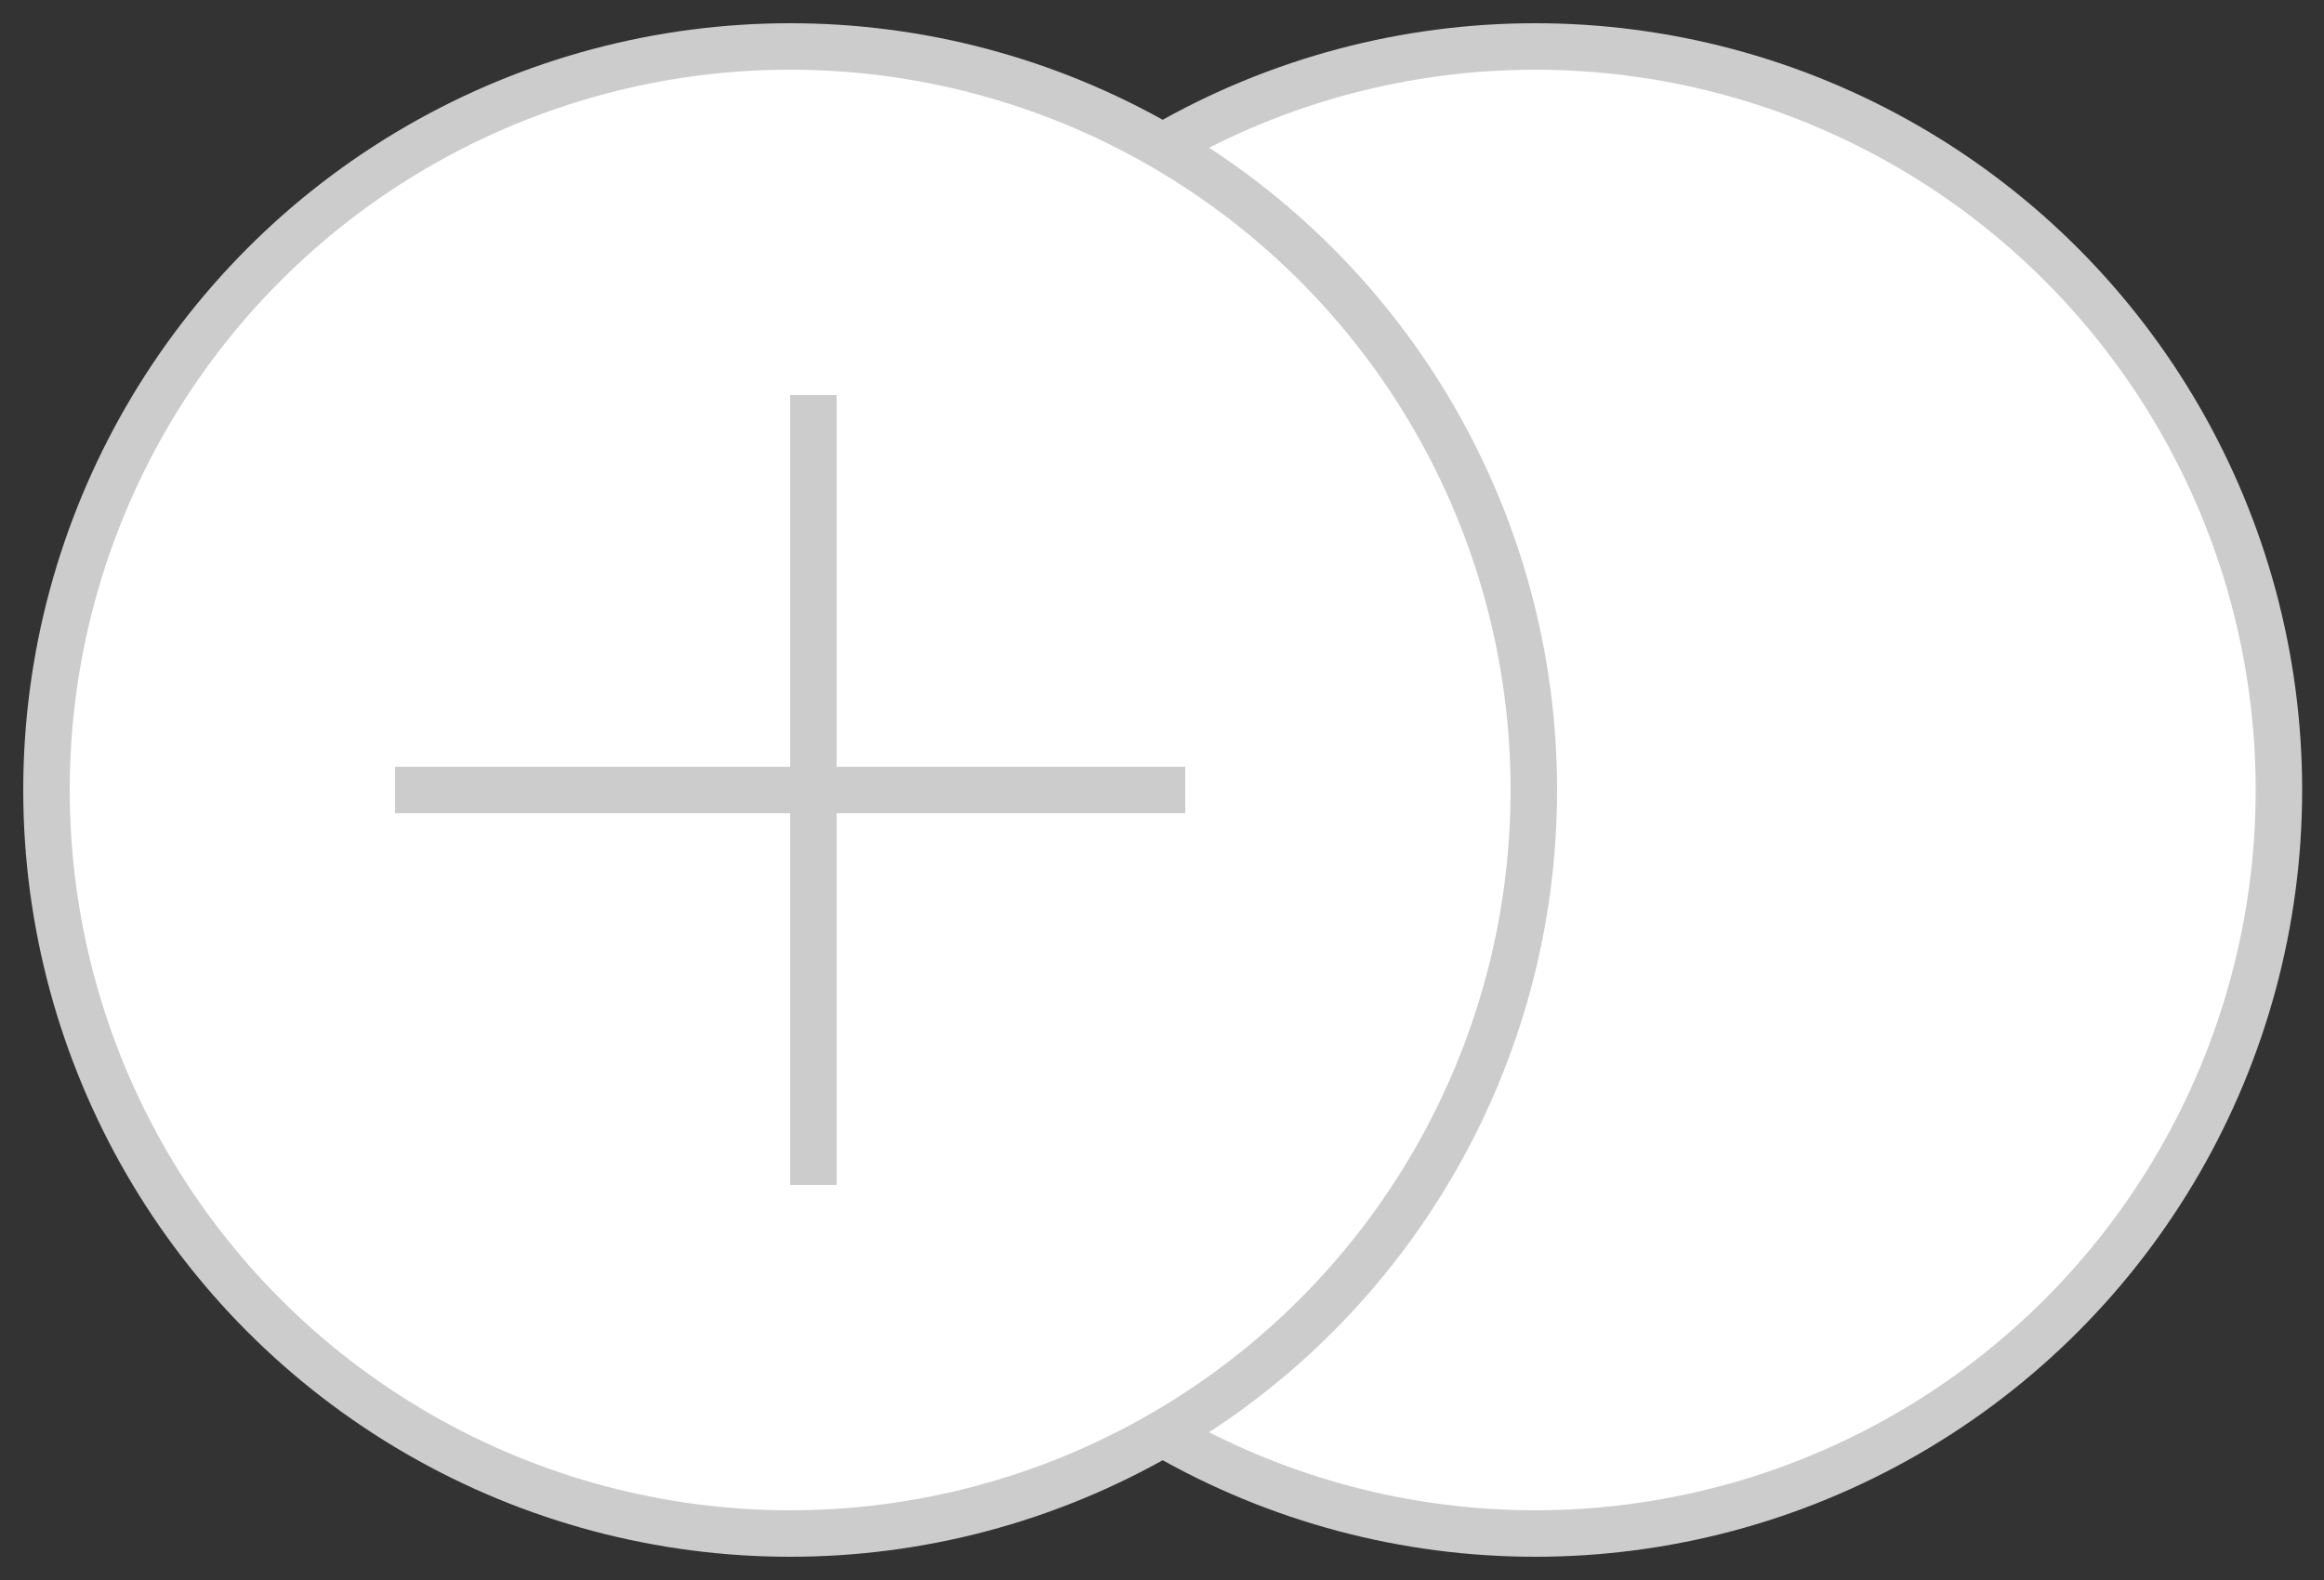
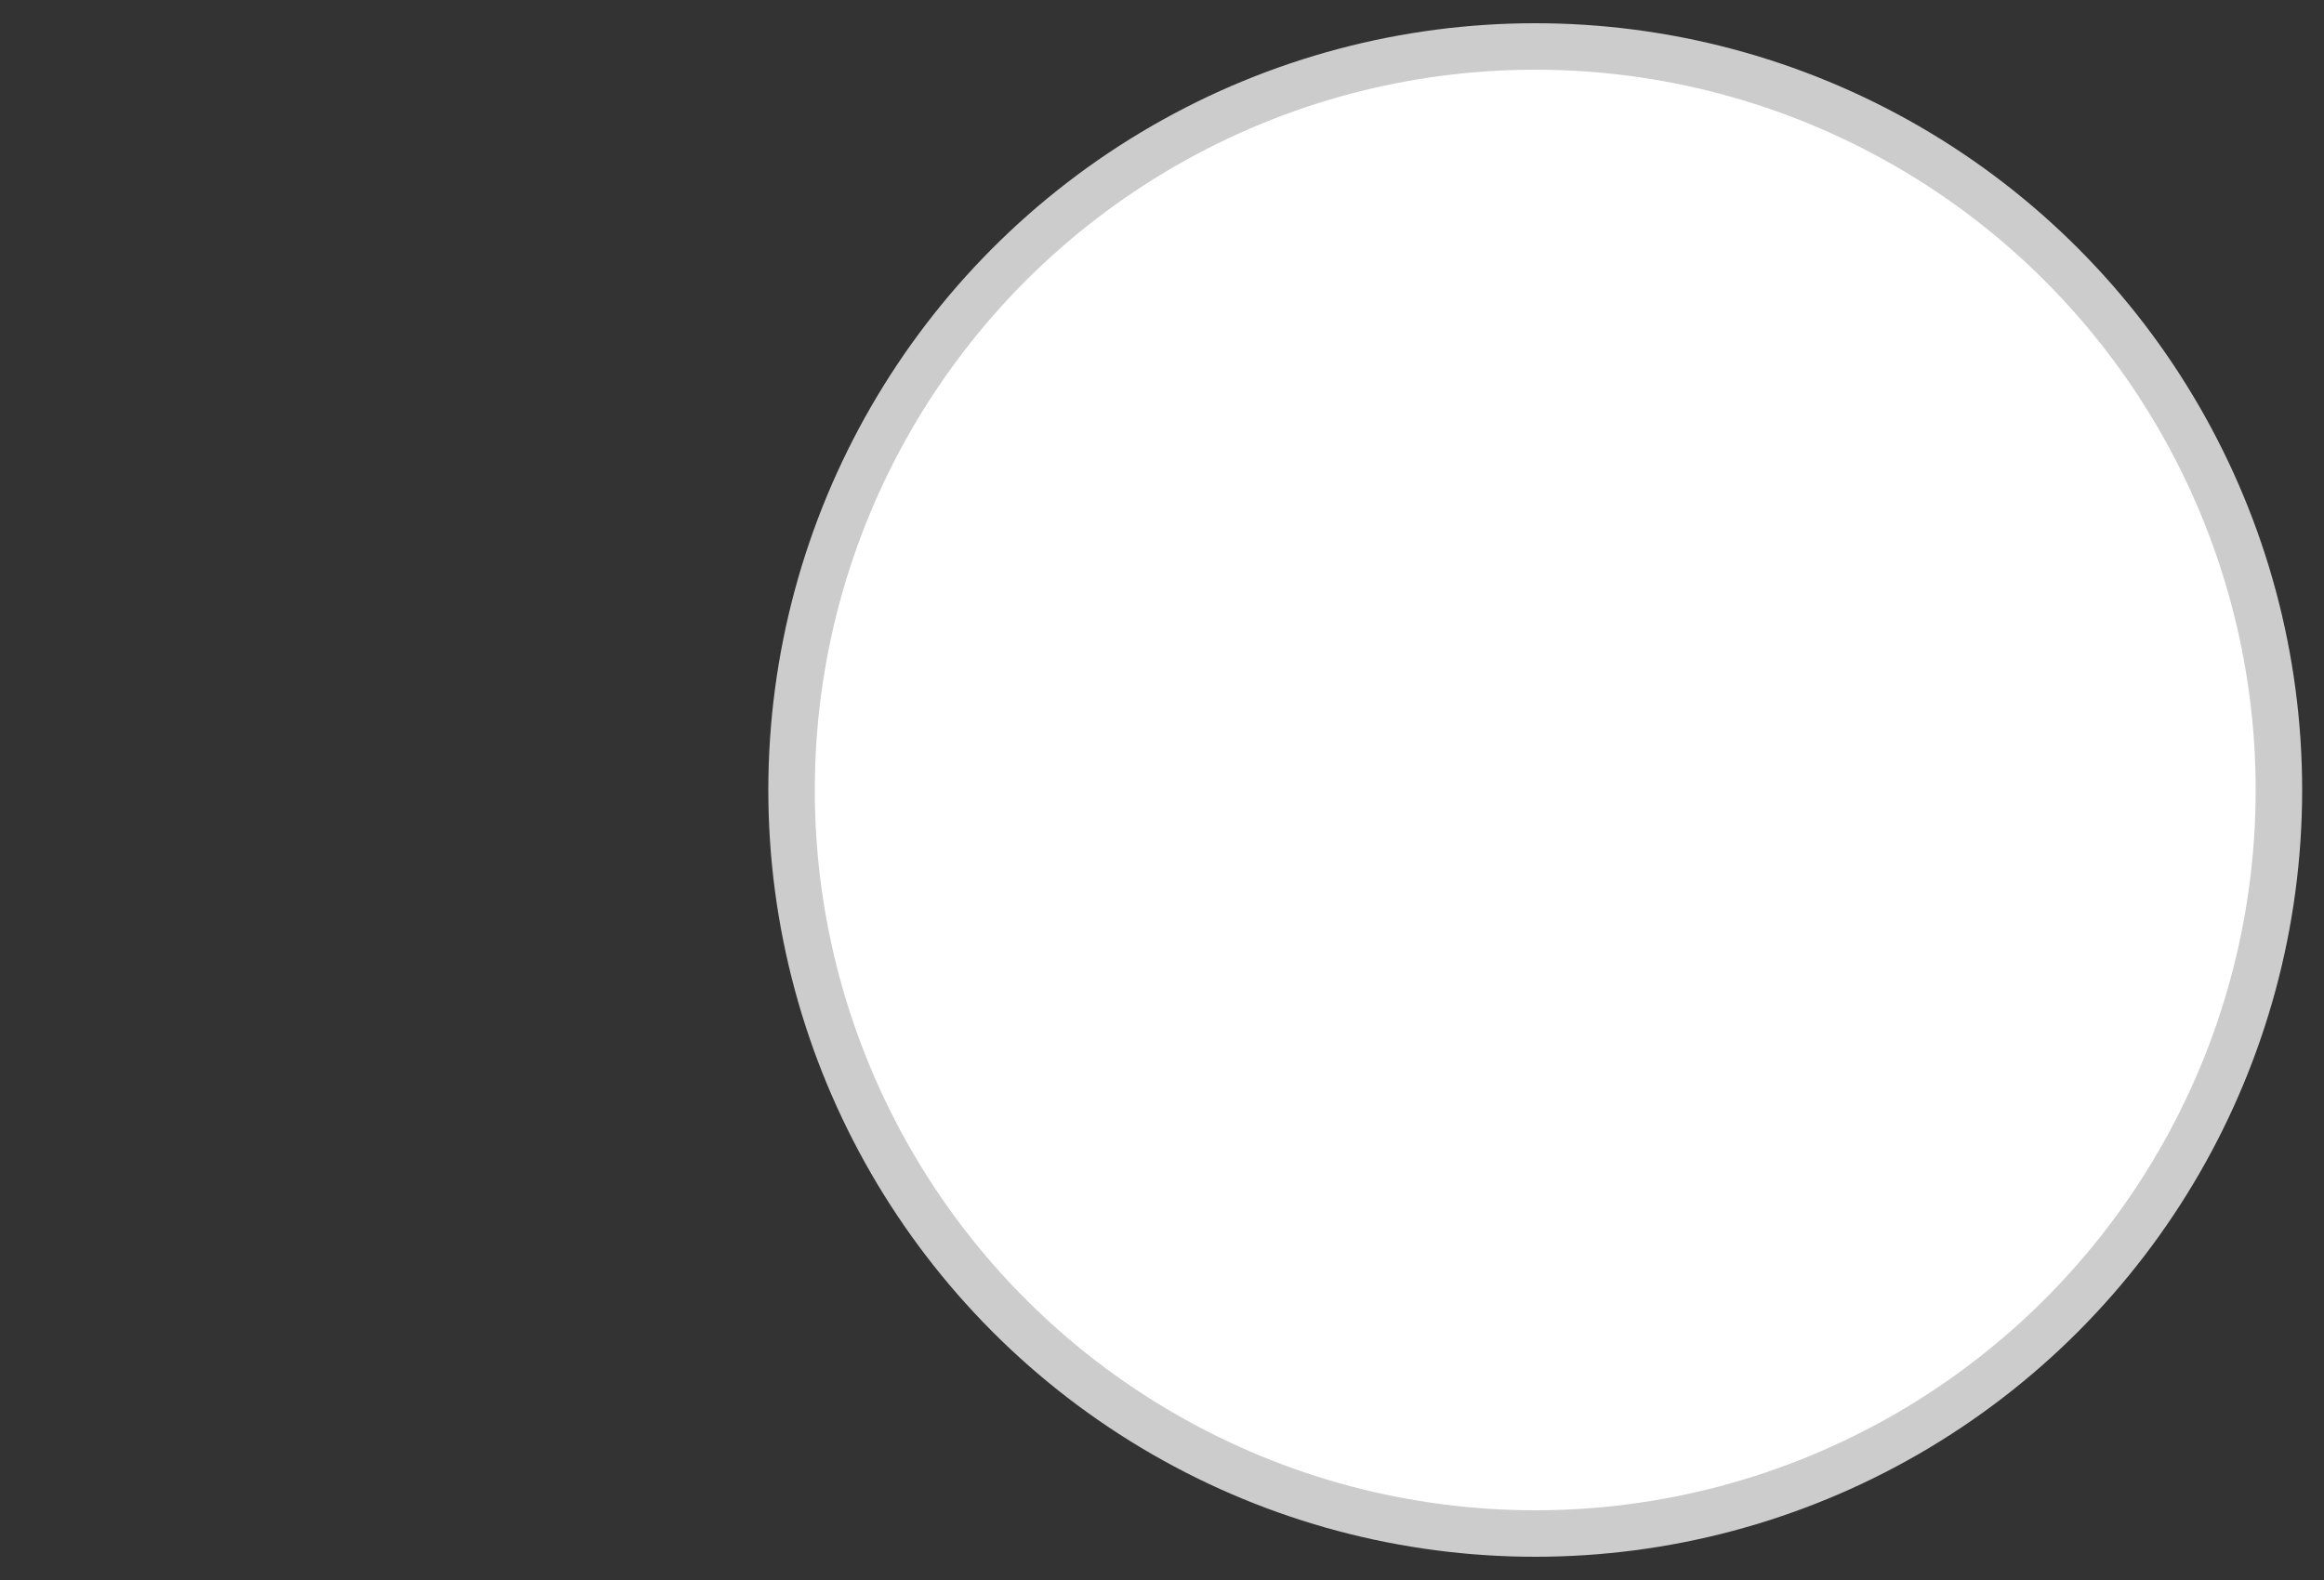
<svg xmlns="http://www.w3.org/2000/svg" xmlns:xlink="http://www.w3.org/1999/xlink" width="50" height="34" viewBox="0 0 50 34">
  <rect x="0" y="0" width="50" height="34" fill="#333333" stroke="none" />
  <defs>
    <circle id="a" cx="16" cy="16.455" r="16" />
-     <circle id="b" cx="16" cy="16" r="16" />
  </defs>
  <g fill="none" fill-rule="evenodd">
    <use fill="#FFF" stroke="#CCC" transform="translate(17.03 .545)" xlink:href="#a" />
    <g transform="translate(1 1)">
      <mask id="c" fill="#fff">
        <use xlink:href="#b" />
      </mask>
      <use fill="#FFF" stroke="#CCC" xlink:href="#b" />
      <g stroke="#CCC" stroke-linecap="square" mask="url(#c)">
-         <path d="M16.5 8v16M8 16h16" />
+         <path d="M16.5 8v16M8 16" />
      </g>
    </g>
  </g>
</svg>